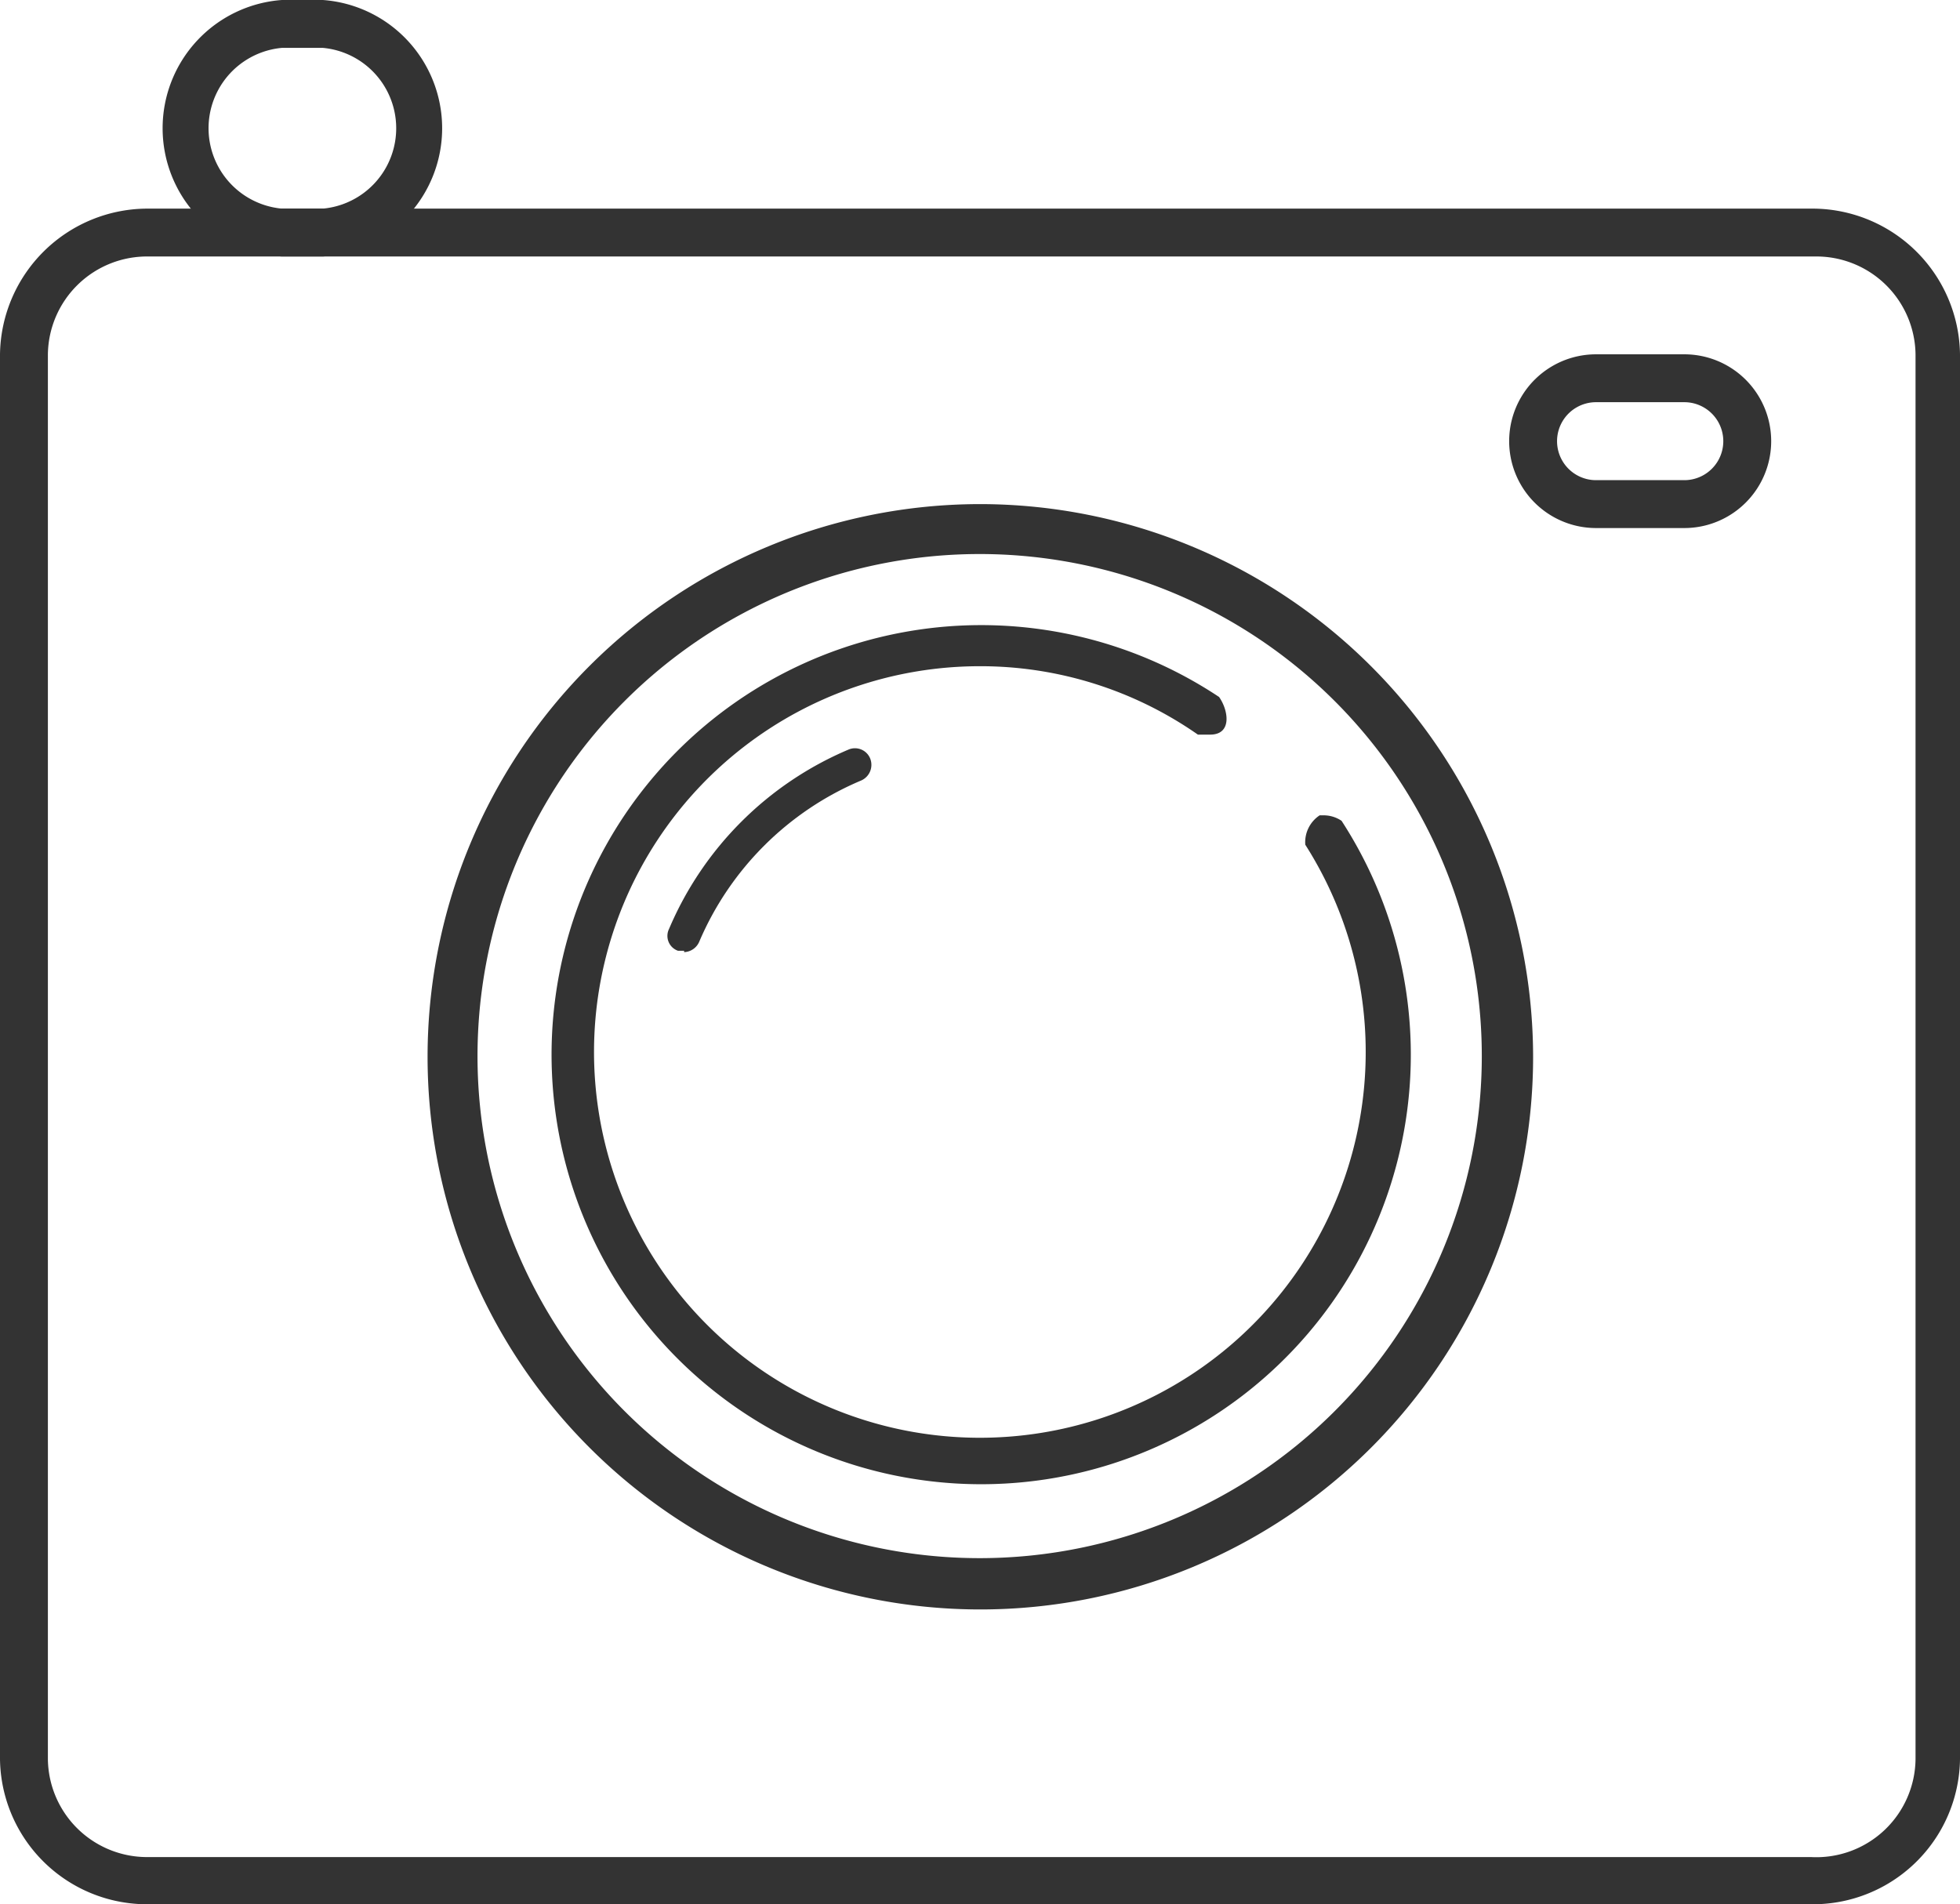
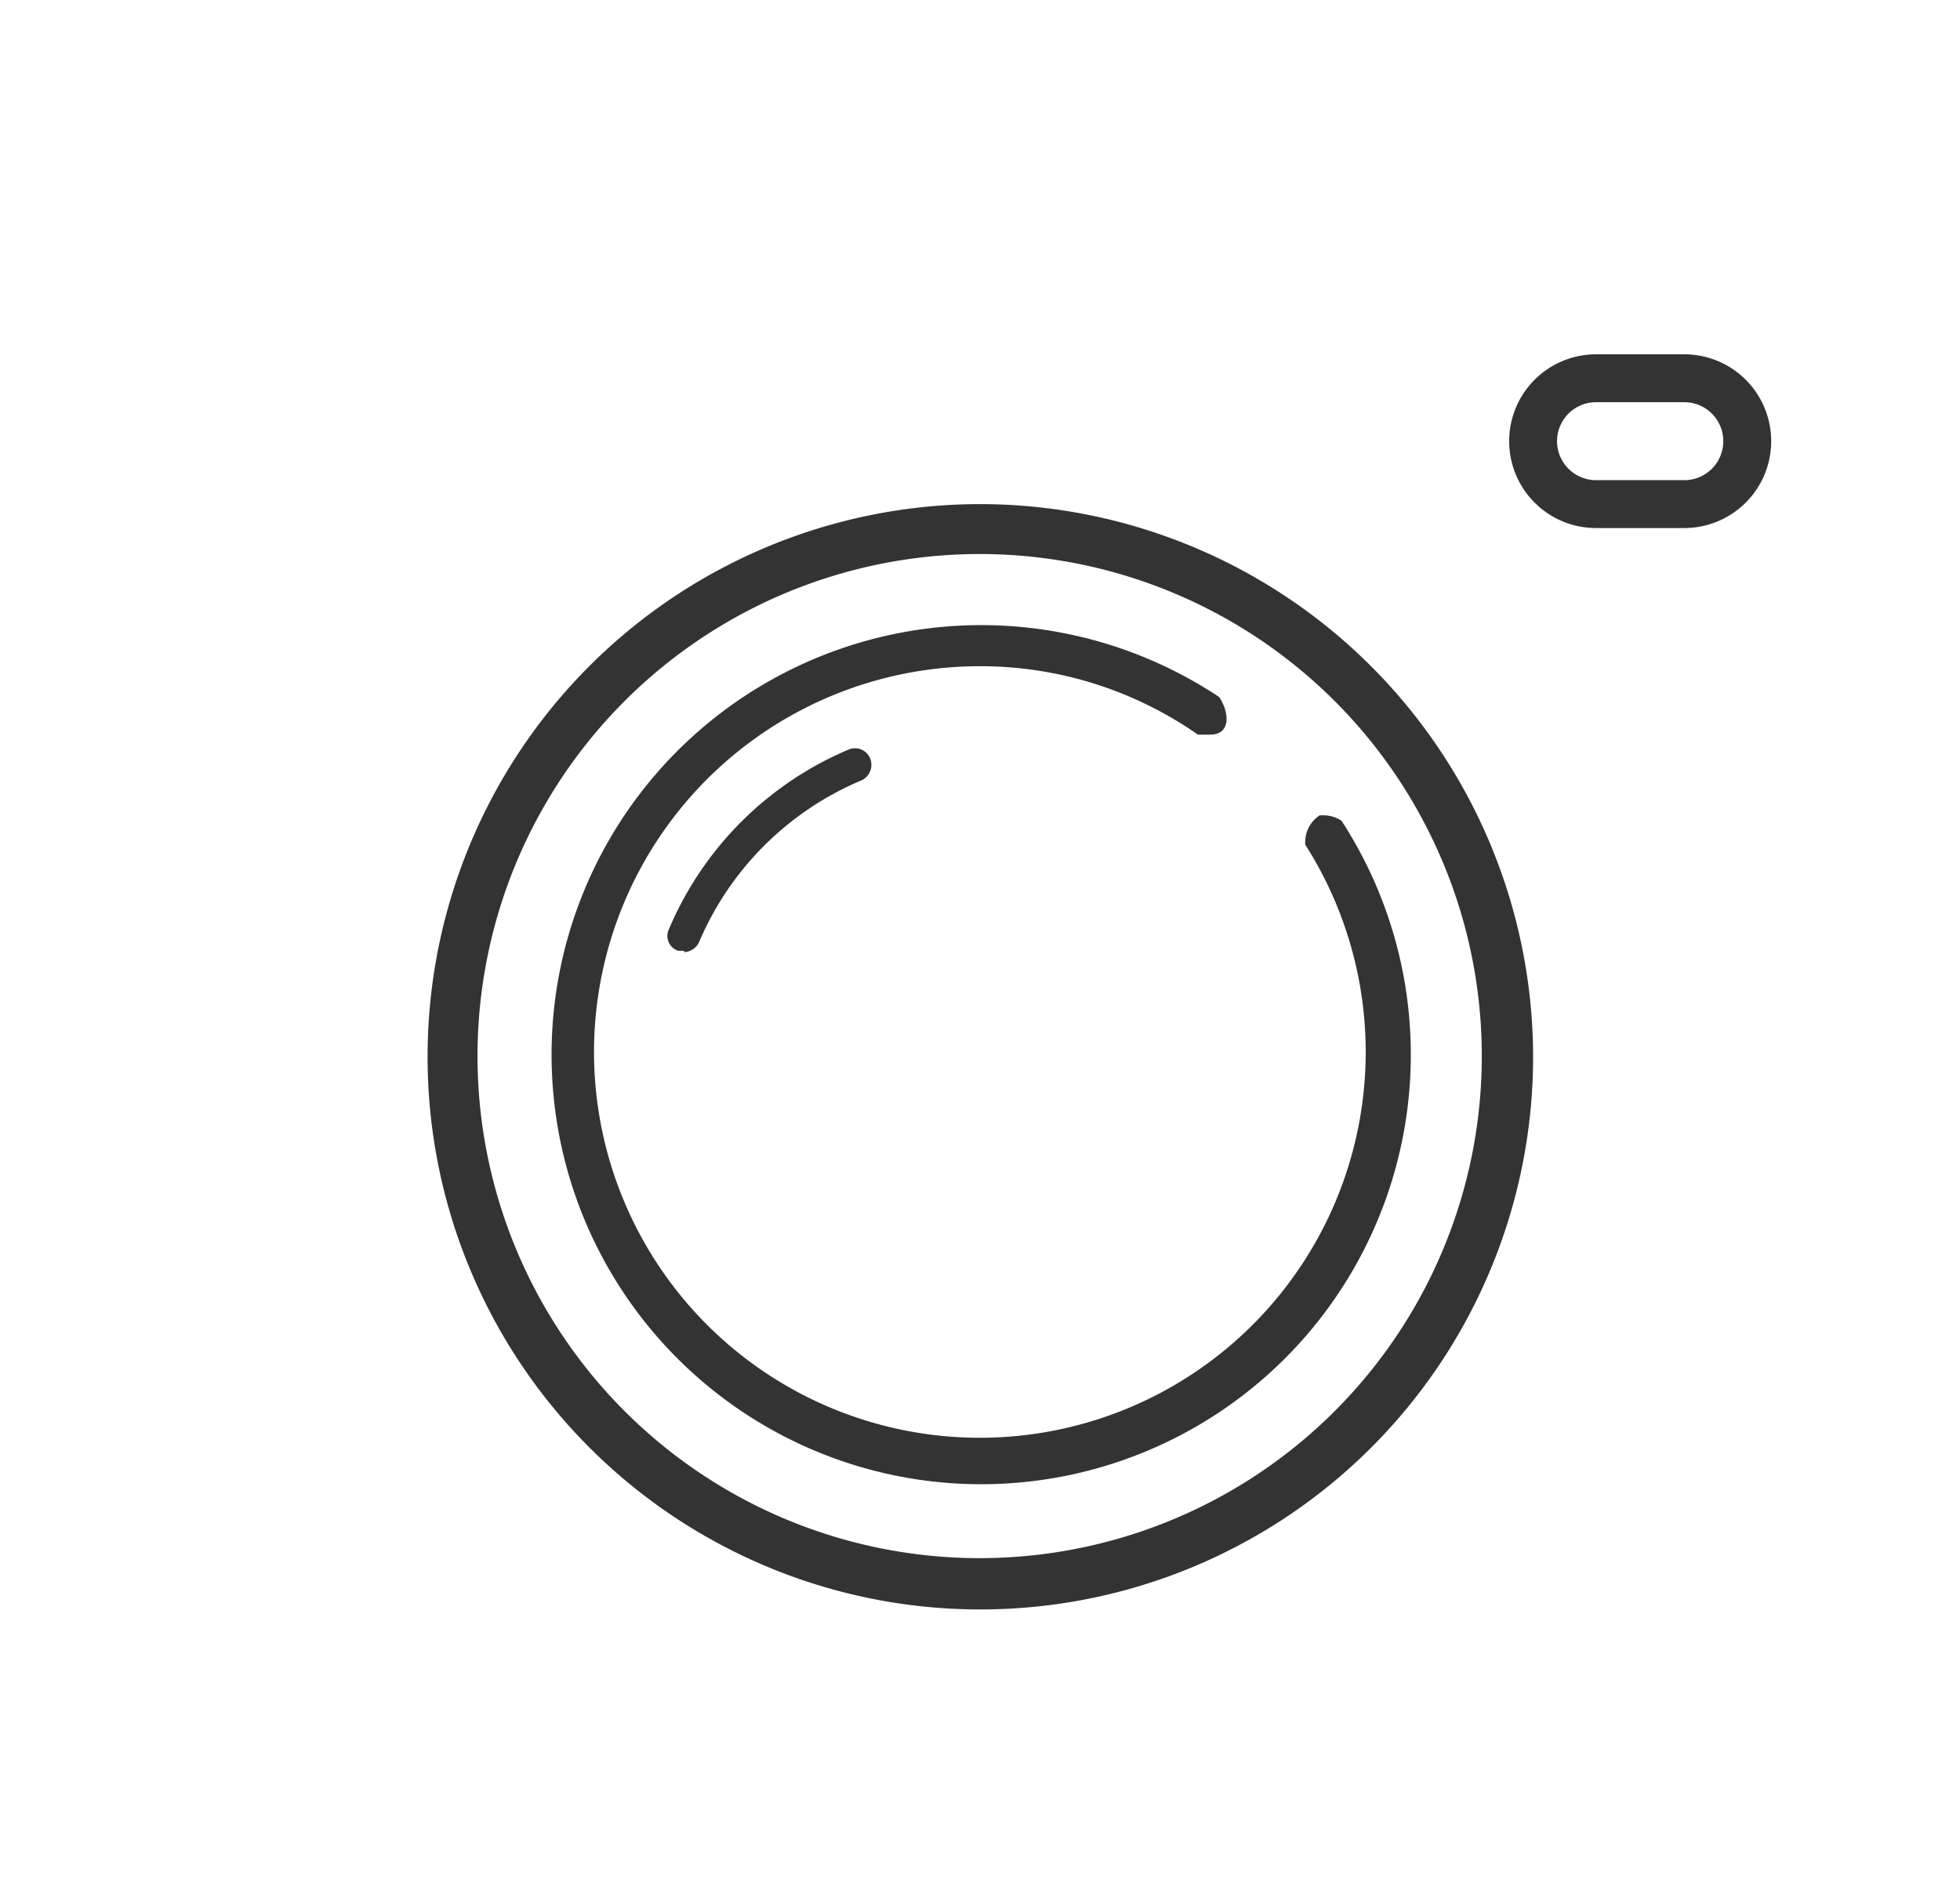
<svg xmlns="http://www.w3.org/2000/svg" viewBox="0 0 28.65 27.84">
  <path d="M14.33,22.78a7.34,7.34,0,1,1,7.33-7.33,7.34,7.34,0,0,1-7.33,7.33m0-15.41a8.08,8.08,0,1,0,8.08,8.08,8.09,8.09,0,0,0-8.08-8.08" fill="#333" />
  <path d="M19.61,12a.47.47,0,0,0-.27-.08l-.05,0a.47.47,0,0,0-.21.43,5.64,5.64,0,1,1-4.75-2.61,5.55,5.55,0,0,1,3.18,1l.18,0c.32,0,.27-.35.13-.55h0A6.28,6.28,0,1,0,19.61,12" fill="#333" />
  <path d="M10,13.9l-.09,0a.23.23,0,0,1-.13-.32,4.94,4.94,0,0,1,2.62-2.62.24.24,0,0,1,.32.13.25.25,0,0,1-.13.32,4.45,4.45,0,0,0-2.37,2.36.25.25,0,0,1-.22.15" fill="#333" />
-   <path d="M2.18,3.75A1.45,1.45,0,0,0,.7,5.18V25.72a1.45,1.45,0,0,0,1.48,1.43H26.47A1.45,1.45,0,0,0,28,25.72V5.18a1.45,1.45,0,0,0-1.48-1.43ZM26.47,27.84H2.18A2.15,2.15,0,0,1,0,25.72V5.18A2.16,2.16,0,0,1,2.18,3.05H26.47a2.16,2.16,0,0,1,2.18,2.13V25.72a2.15,2.15,0,0,1-2.18,2.12" fill="#333" />
  <path d="M23.33,5.88a.57.57,0,0,0,0,1.14h1.29a.57.57,0,1,0,0-1.14Zm1.29,1.84H23.33a1.27,1.27,0,1,1,0-2.54h1.29a1.27,1.27,0,0,1,0,2.54" fill="#333" />
-   <path d="M4.12.7a1.18,1.18,0,0,0,0,2.35h.6A1.18,1.18,0,0,0,4.72.7Zm.6,3.05h-.6A1.88,1.88,0,0,1,4.12,0h.6a1.88,1.88,0,0,1,0,3.75" fill="#333" />
</svg>